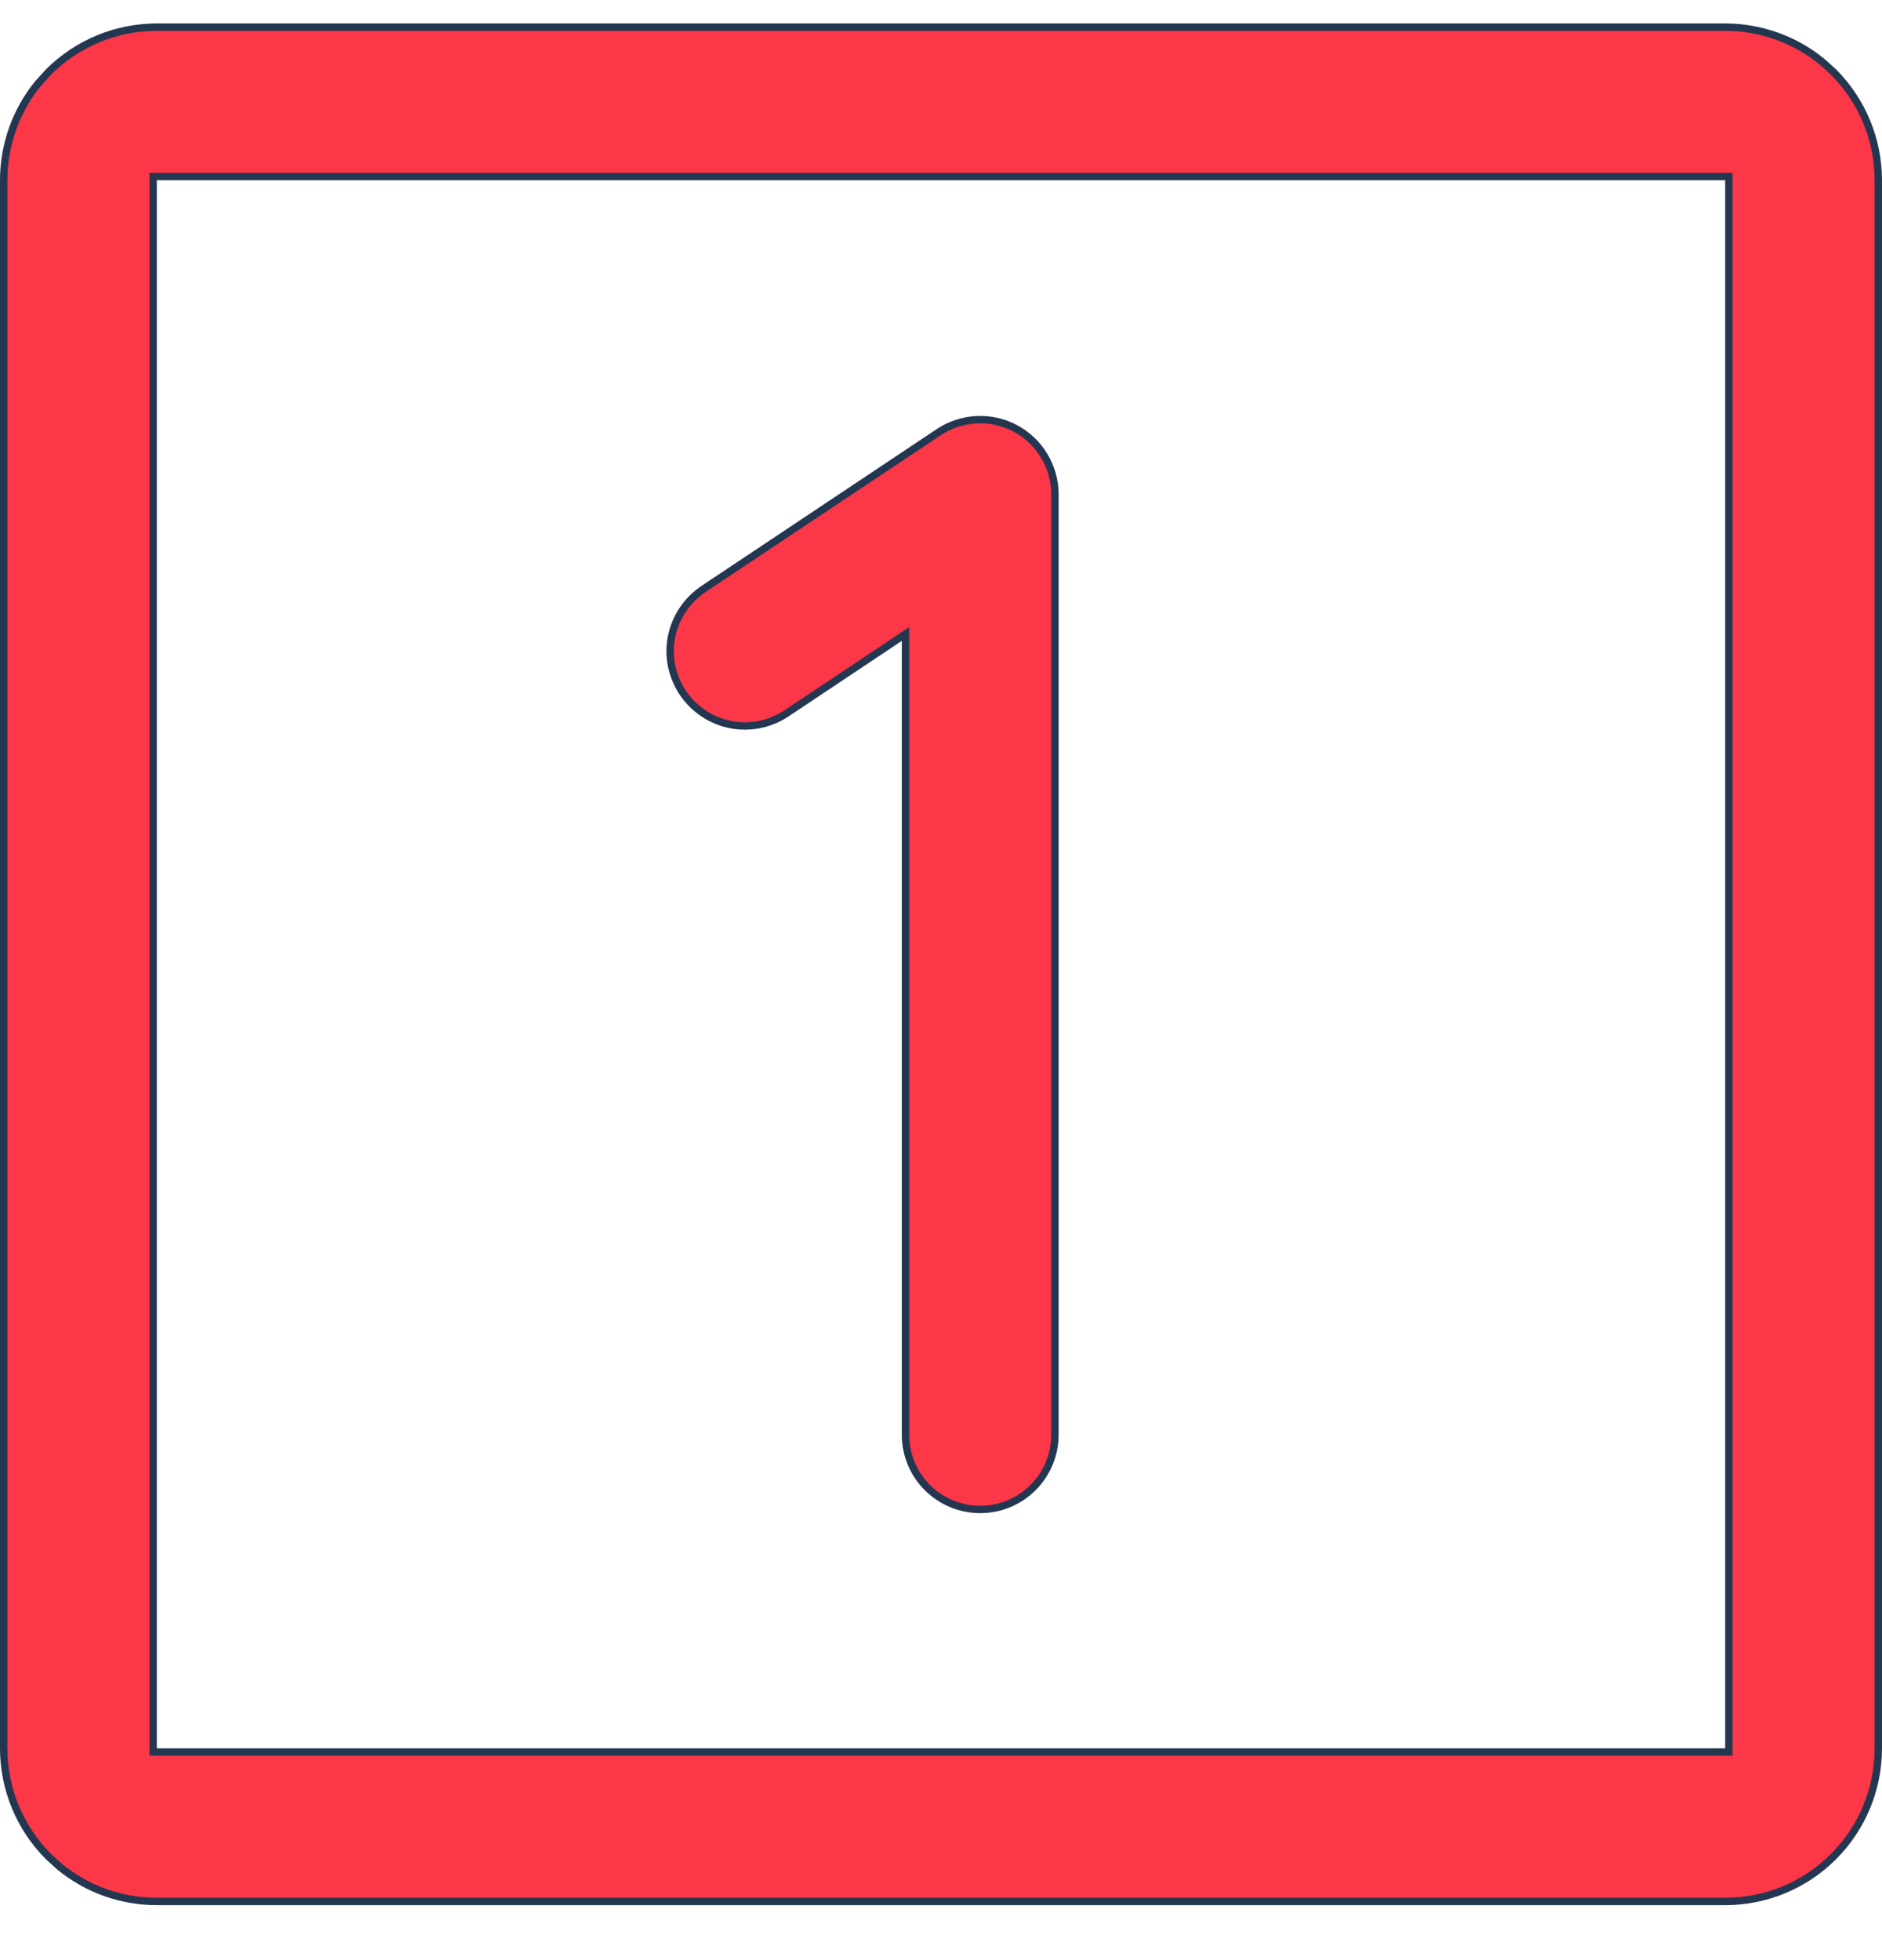
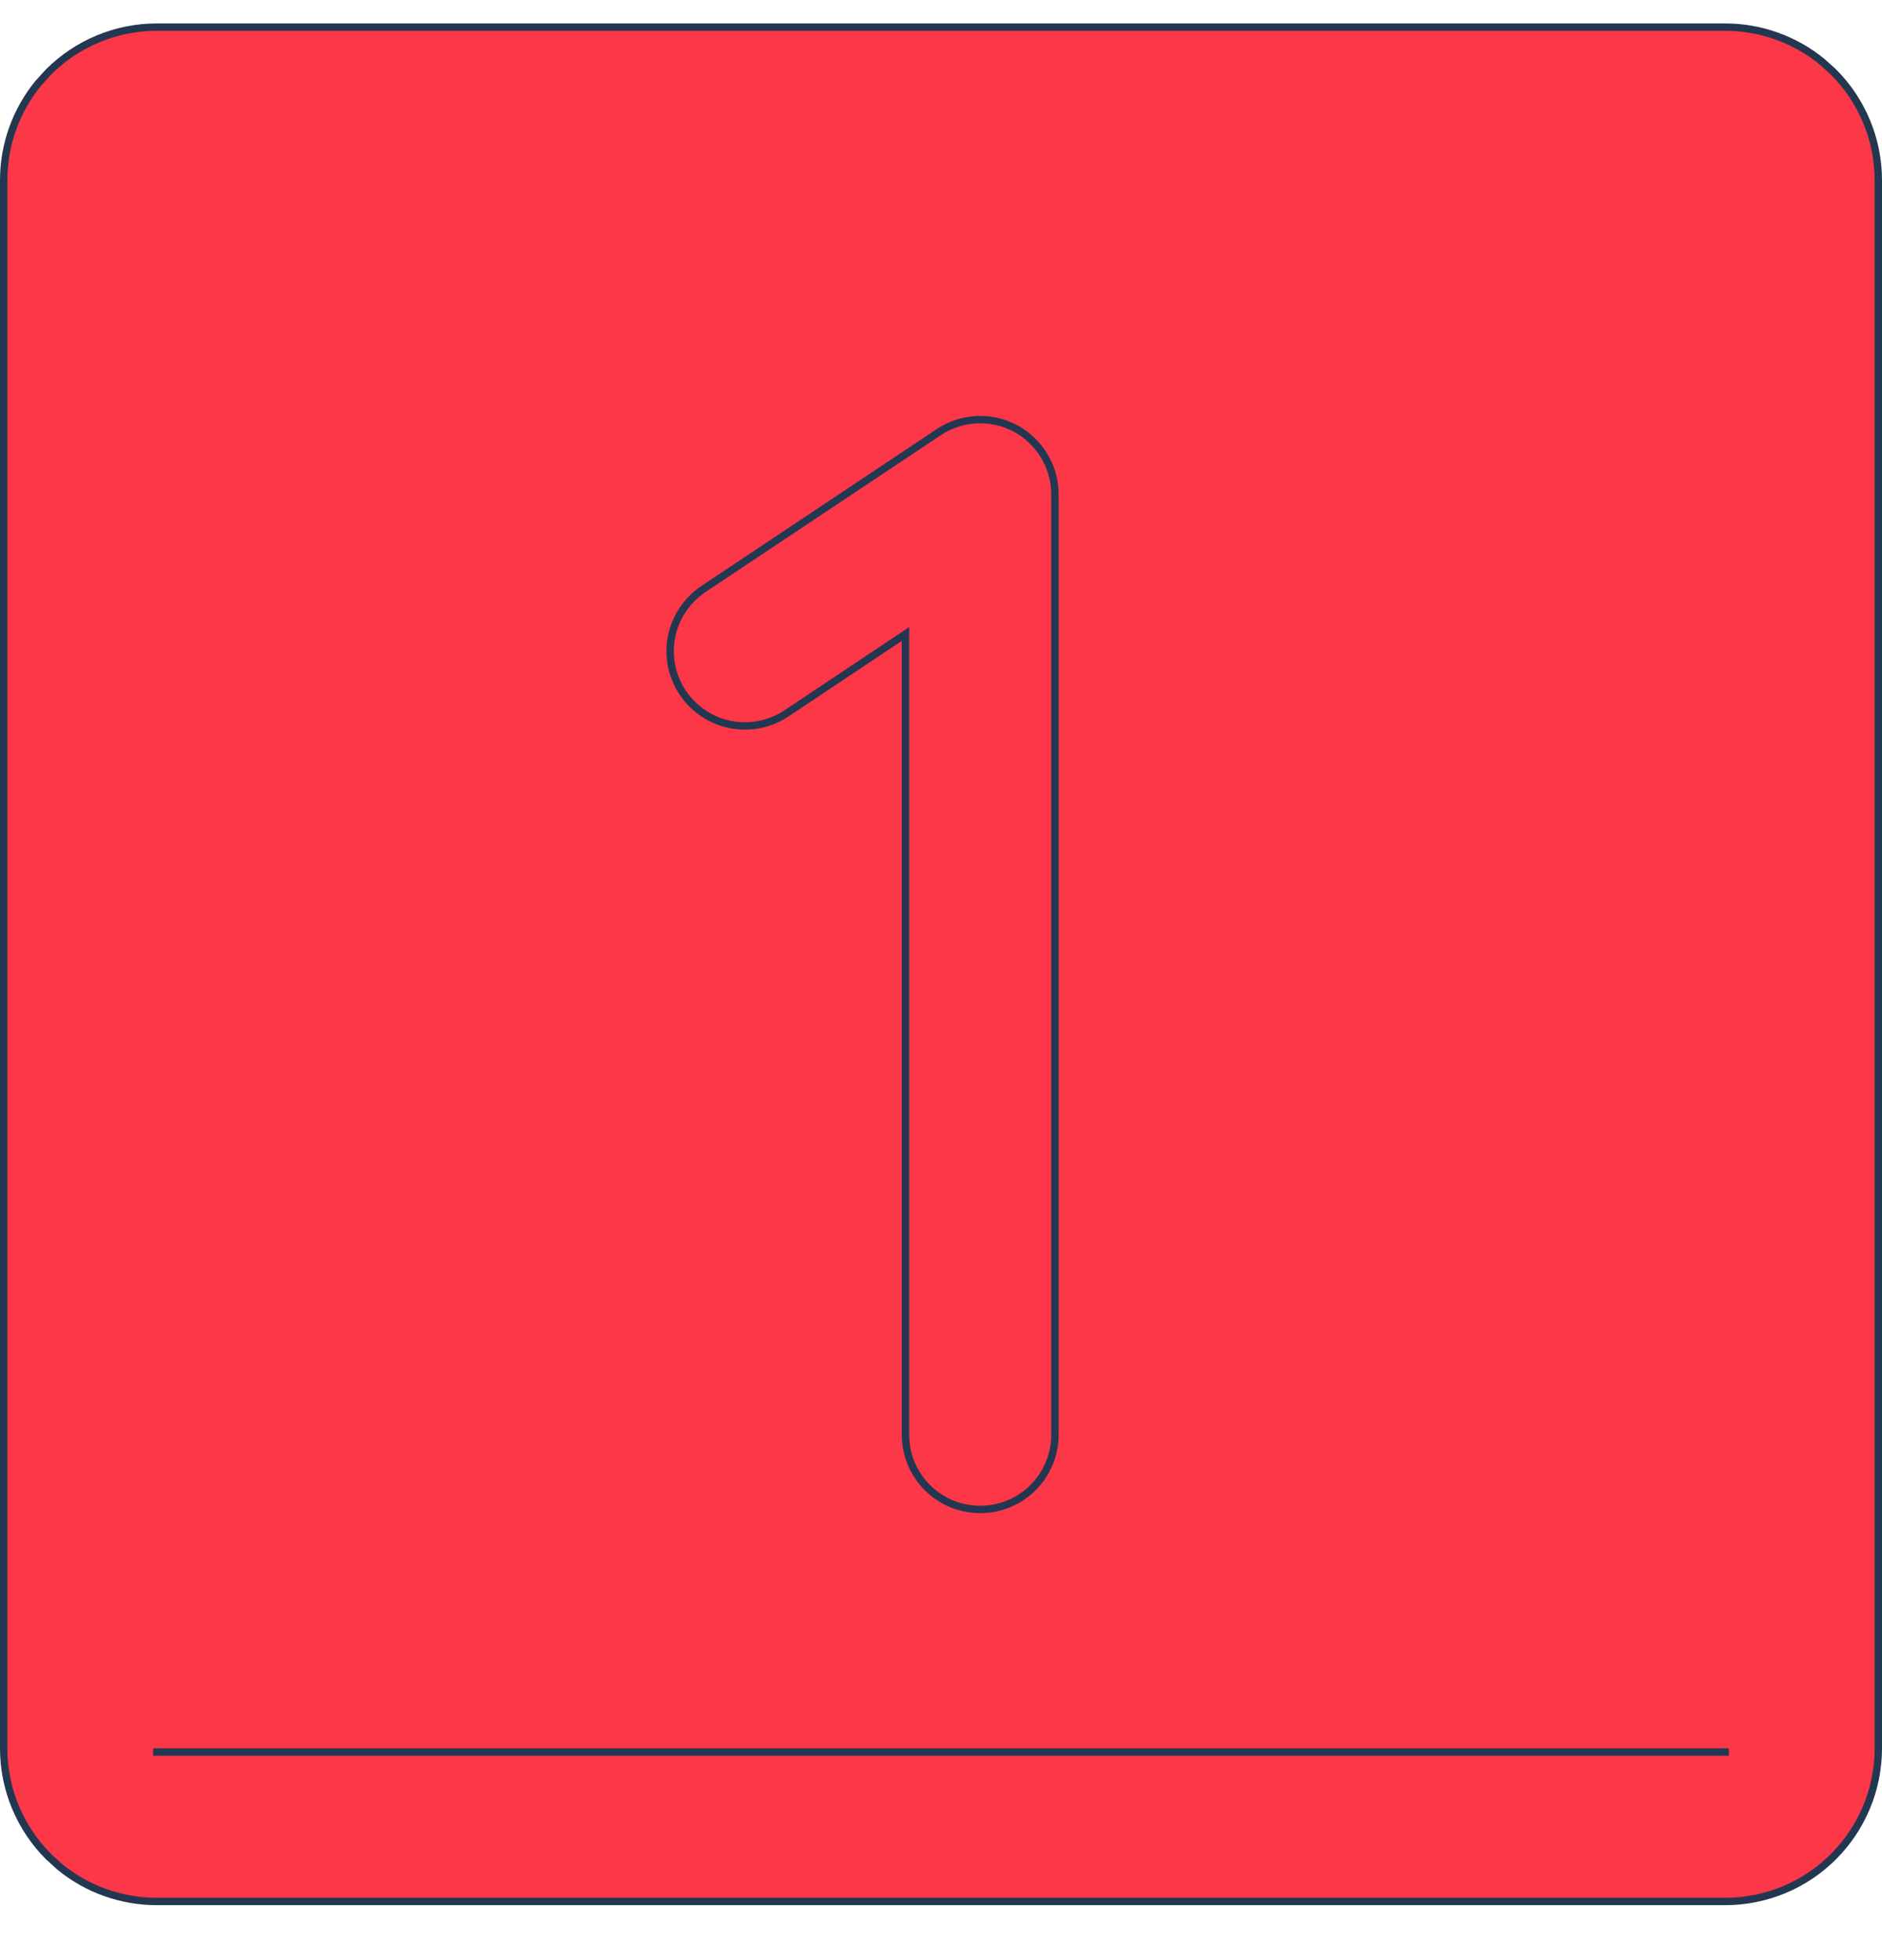
<svg xmlns="http://www.w3.org/2000/svg" width="24" height="25" viewBox="0 0 24 25" fill="none">
-   <path d="M2 0.346H22C22.453 0.346 22.891 0.504 23.238 0.789L23.381 0.918C23.747 1.285 23.953 1.781 23.953 2.299V22.299C23.953 22.817 23.747 23.314 23.381 23.68C23.015 24.047 22.518 24.252 22 24.252H2C1.547 24.252 1.109 24.095 0.762 23.81L0.619 23.68C0.253 23.314 0.047 22.817 0.047 22.299V2.299C0.047 1.846 0.204 1.409 0.489 1.061L0.619 0.918C0.985 0.552 1.482 0.346 2 0.346ZM1.953 22.346H22.047V2.252H1.953V22.346ZM12.452 5.353C12.624 5.344 12.795 5.383 12.947 5.463C13.099 5.544 13.226 5.665 13.315 5.812C13.404 5.959 13.452 6.127 13.453 6.299V18.299C13.453 18.552 13.353 18.794 13.174 18.973C12.995 19.152 12.753 19.252 12.5 19.252C12.247 19.252 12.005 19.152 11.826 18.973C11.647 18.794 11.547 18.552 11.547 18.299V8.086L11.474 8.135L10.029 9.099C9.925 9.168 9.808 9.216 9.686 9.241C9.563 9.265 9.435 9.265 9.312 9.241C9.19 9.216 9.074 9.168 8.97 9.098C8.866 9.028 8.776 8.939 8.706 8.834C8.637 8.73 8.589 8.613 8.564 8.491C8.54 8.368 8.54 8.241 8.564 8.119C8.589 7.996 8.638 7.879 8.708 7.775C8.778 7.671 8.867 7.582 8.971 7.512L11.971 5.512C12.114 5.417 12.28 5.362 12.452 5.353Z" fill="#FB3748" stroke="#233751" stroke-width="0.094" />
+   <path d="M2 0.346H22C22.453 0.346 22.891 0.504 23.238 0.789L23.381 0.918C23.747 1.285 23.953 1.781 23.953 2.299V22.299C23.953 22.817 23.747 23.314 23.381 23.68C23.015 24.047 22.518 24.252 22 24.252H2C1.547 24.252 1.109 24.095 0.762 23.81L0.619 23.68C0.253 23.314 0.047 22.817 0.047 22.299V2.299C0.047 1.846 0.204 1.409 0.489 1.061L0.619 0.918C0.985 0.552 1.482 0.346 2 0.346ZM1.953 22.346H22.047H1.953V22.346ZM12.452 5.353C12.624 5.344 12.795 5.383 12.947 5.463C13.099 5.544 13.226 5.665 13.315 5.812C13.404 5.959 13.452 6.127 13.453 6.299V18.299C13.453 18.552 13.353 18.794 13.174 18.973C12.995 19.152 12.753 19.252 12.5 19.252C12.247 19.252 12.005 19.152 11.826 18.973C11.647 18.794 11.547 18.552 11.547 18.299V8.086L11.474 8.135L10.029 9.099C9.925 9.168 9.808 9.216 9.686 9.241C9.563 9.265 9.435 9.265 9.312 9.241C9.19 9.216 9.074 9.168 8.97 9.098C8.866 9.028 8.776 8.939 8.706 8.834C8.637 8.73 8.589 8.613 8.564 8.491C8.54 8.368 8.54 8.241 8.564 8.119C8.589 7.996 8.638 7.879 8.708 7.775C8.778 7.671 8.867 7.582 8.971 7.512L11.971 5.512C12.114 5.417 12.28 5.362 12.452 5.353Z" fill="#FB3748" stroke="#233751" stroke-width="0.094" />
</svg>